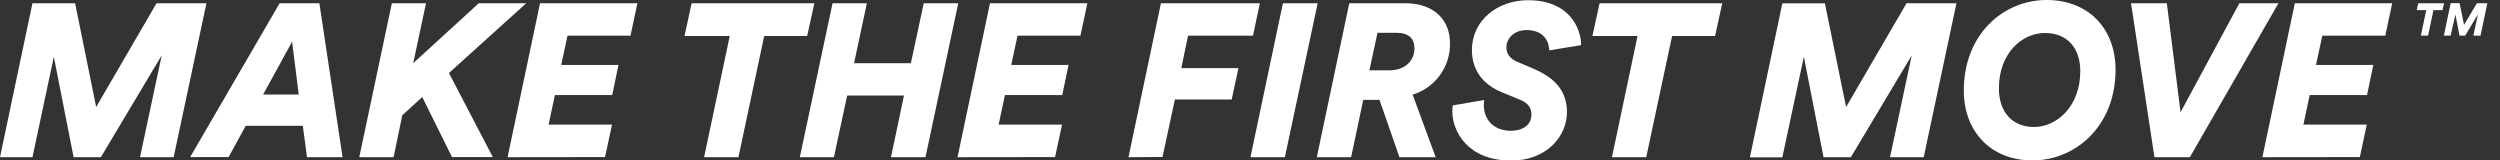
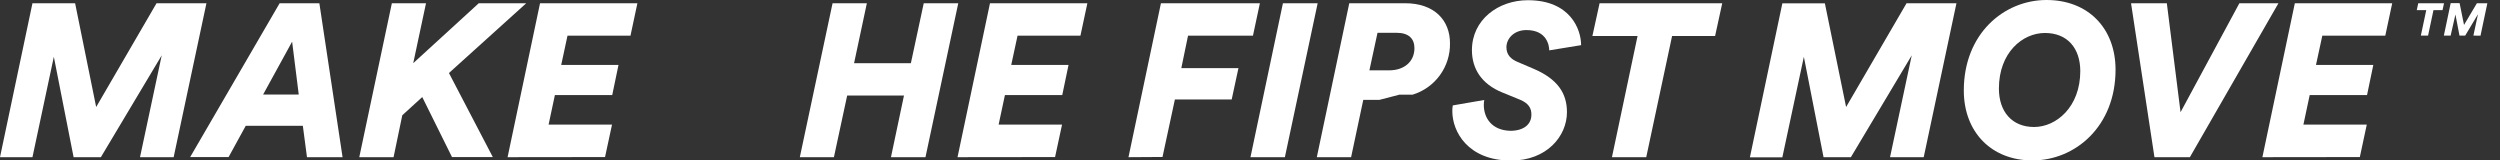
<svg xmlns="http://www.w3.org/2000/svg" width="187" height="12" viewBox="0 0 187 12" fill="none">
  <rect x="0" y="0" width="187" height="12" fill="#333333" stroke="none" />
  <g clip-path="url(#clip0_751_80)">
    <path d="M10.473 11.757L12.097 4.139L7.545 11.757H5.505L4.027 4.248L2.428 11.757H0L2.428 0.242H5.618L7.193 8.005L11.709 0.242H15.442L12.989 11.757H10.473Z" fill="white" />
    <path d="M22.652 9.408H18.382L17.099 11.748H14.225L20.917 0.242H23.888L25.624 11.757H22.962L22.652 9.408ZM19.681 7.071H22.346L21.851 3.116L19.681 7.071Z" fill="white" />
    <path d="M31.584 7.259L30.091 8.622L29.439 11.757H26.874L29.311 0.242H31.866L30.91 4.725L35.812 0.242H39.363L33.581 5.462L36.862 11.748H33.809L31.584 7.259Z" fill="white" />
    <path d="M37.967 11.757L40.395 0.242H47.678L47.16 2.67H42.449L41.979 4.855H46.264L45.794 7.113H41.505L41.035 9.32H45.779L45.257 11.748L37.967 11.757Z" fill="white" />
-     <path d="M57.162 2.694L55.235 11.757H52.667L54.585 2.694H51.201L51.735 0.242H60.913L60.376 2.694H57.162Z" fill="white" />
    <path d="M66.644 11.757L67.618 7.144H63.369L62.377 11.757H59.827L62.276 0.242H64.841L63.885 4.725H68.134L69.096 0.242H71.678L69.226 11.757H66.644Z" fill="white" />
    <path d="M71.623 11.757L74.051 0.242H81.335L80.816 2.67H76.112L75.641 4.855H79.927L79.456 7.113H75.168L74.697 9.32H79.441L78.919 11.748L71.623 11.757Z" fill="white" />
    <path d="M84.41 11.757L86.838 0.242H94.24L93.721 2.67H88.865L88.362 5.098H92.635L92.131 7.438H87.882L86.956 11.741L84.41 11.757Z" fill="white" />
    <path d="M93.535 11.757L95.963 0.242H98.561L96.109 11.757H93.535Z" fill="white" />
-     <path d="M103.187 7.468H101.973L101.063 11.757H98.498L100.926 0.242H105.099C107.305 0.242 108.459 1.526 108.459 3.232C108.475 4.089 108.211 4.929 107.707 5.624C107.203 6.318 106.487 6.829 105.666 7.08L107.387 11.757H104.677L103.187 7.468ZM103.9 5.262C105.087 5.262 105.8 4.564 105.8 3.605C105.8 2.907 105.393 2.452 104.453 2.452H103.038L102.431 5.262H103.9Z" fill="white" />
+     <path d="M103.187 7.468H101.973L101.063 11.757H98.498L100.926 0.242H105.099C107.305 0.242 108.459 1.526 108.459 3.232C108.475 4.089 108.211 4.929 107.707 5.624C107.203 6.318 106.487 6.829 105.666 7.08H104.677L103.187 7.468ZM103.9 5.262C105.087 5.262 105.8 4.564 105.8 3.605C105.8 2.907 105.393 2.452 104.453 2.452H103.038L102.431 5.262H103.9Z" fill="white" />
    <path d="M114.549 8.574C114.549 8.119 114.37 7.746 113.721 7.469L112.373 6.917C110.813 6.286 110.1 5.132 110.1 3.752C110.1 1.478 112.064 0.016 114.288 0.016C117.457 0.016 118.267 2.192 118.267 3.378L115.882 3.767C115.882 3.442 115.733 2.249 114.176 2.249C113.232 2.249 112.68 2.899 112.68 3.533C112.68 4.119 113.038 4.425 113.493 4.623L114.707 5.142C116.495 5.903 117.208 6.963 117.208 8.389C117.208 10.192 115.69 12.01 113.035 12.01C109.772 12.01 108.634 9.818 108.634 8.325C108.631 8.178 108.643 8.03 108.668 7.885L111.023 7.478C111 7.602 110.988 7.727 110.989 7.852C110.989 8.811 111.575 9.752 112.986 9.785C113.982 9.776 114.549 9.305 114.549 8.574Z" fill="white" />
    <path d="M125.072 2.694L123.139 11.757H120.574L122.489 2.694H119.111L119.649 0.242H128.823L128.289 2.694H125.072Z" fill="white" />
    <path d="M141.375 11.757L142.999 4.139L138.446 11.757H136.401L134.929 4.248L133.32 11.766H130.893L133.32 0.251H136.501L138.088 8.005L142.61 0.242H146.343L143.894 11.757H141.375Z" fill="white" />
    <path d="M153.084 0C156.201 0 158.243 2.124 158.243 5.214C158.243 9.463 155.223 12 152.025 12C148.956 12 146.893 9.876 146.893 6.771C146.89 2.534 149.885 0 153.084 0ZM152.959 2.467C151.287 2.467 149.518 3.93 149.518 6.625C149.518 8.346 150.492 9.499 152.149 9.499C153.806 9.499 155.606 8.006 155.606 5.311C155.6 3.621 154.659 2.467 152.959 2.467Z" fill="white" />
    <path d="M163.105 8.394L167.506 0.242H170.428L163.803 11.757H161.153L159.402 0.242H162.079L163.105 8.394Z" fill="white" />
    <path d="M169.227 11.757L171.654 0.242H178.938L178.419 2.67H173.709L173.236 4.855H177.524L177.054 7.113H172.765L172.295 9.32H177.035L176.516 11.748L169.227 11.757Z" fill="white" />
    <path d="M180.773 0.758L180.88 0.242L180.773 0.758Z" fill="white" />
    <path d="M180.773 0.758L180.886 0.242H182.813L182.701 0.758H182.024L181.62 2.661H181.08L181.484 0.758H180.773Z" fill="white" />
    <path d="M185.01 2.662L185.353 1.063L184.397 2.662H183.969L183.666 1.084L183.308 2.662H182.801L183.311 0.234H183.978L184.309 1.864L185.271 0.243H186.054L185.541 2.671L185.01 2.662Z" fill="white" />
  </g>
  <defs>
    <clipPath id="clip0_751_80">
      <rect width="186.055" height="12" fill="white" />
    </clipPath>
  </defs>
</svg>